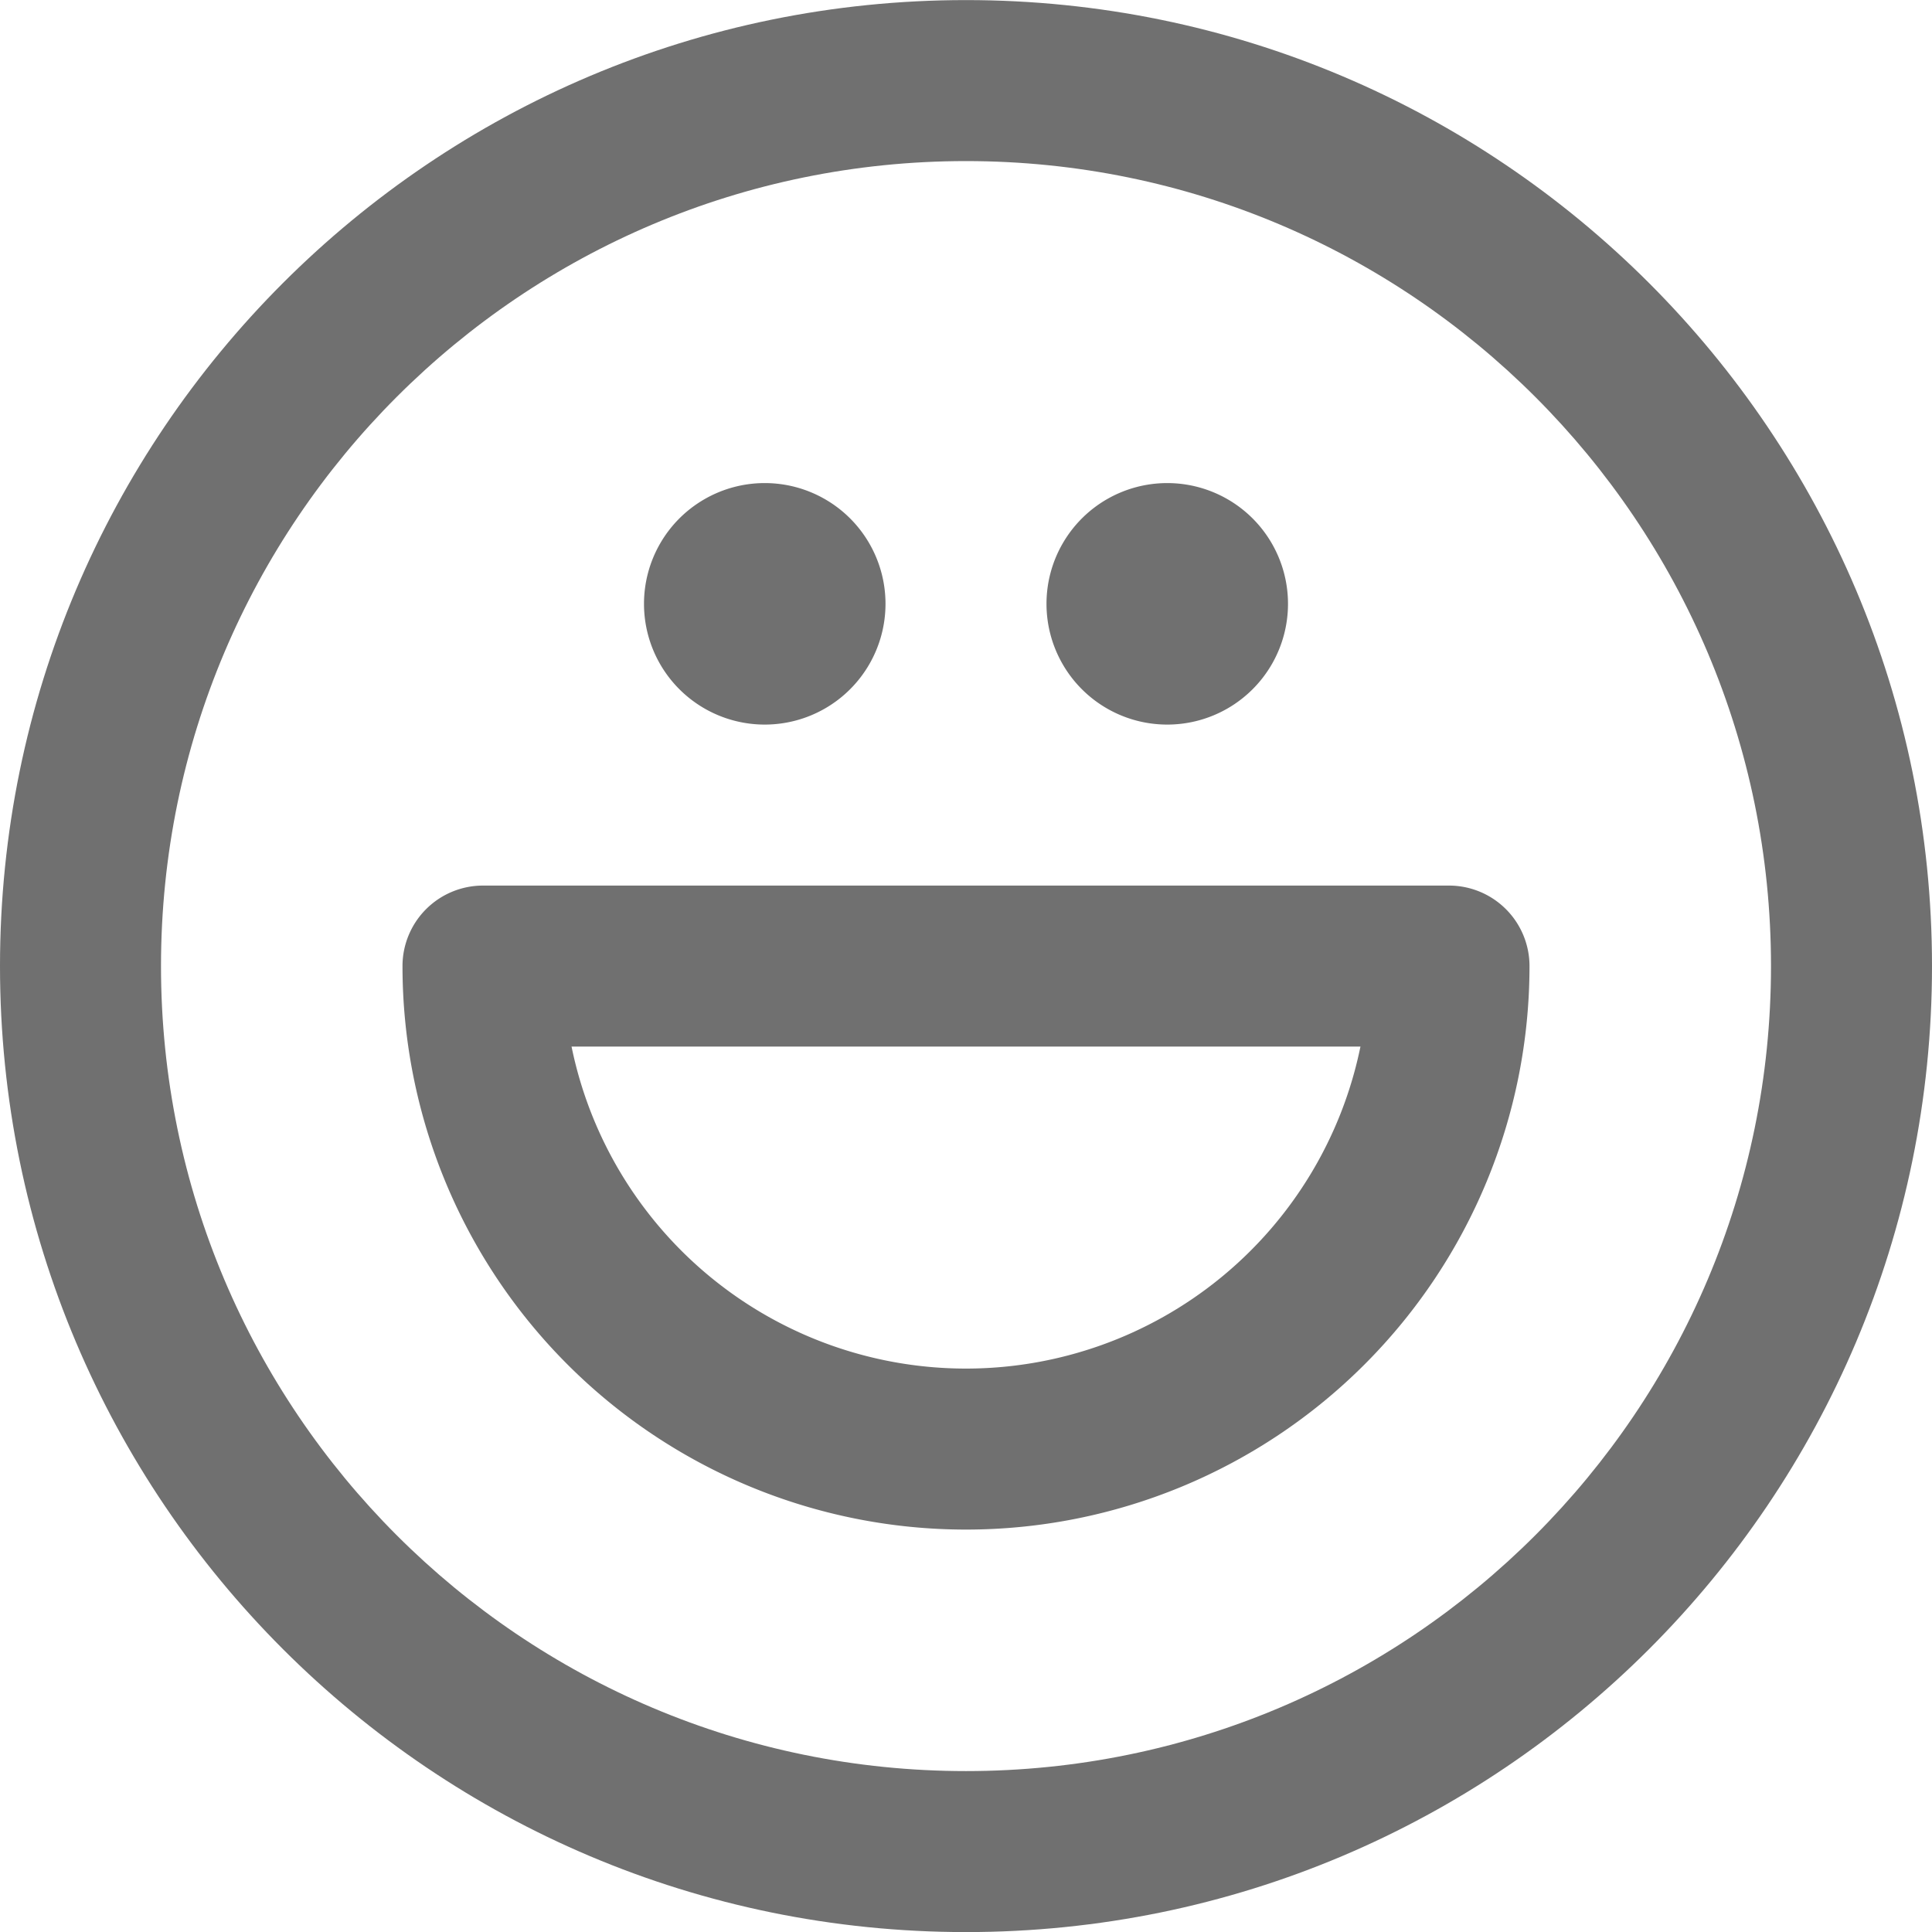
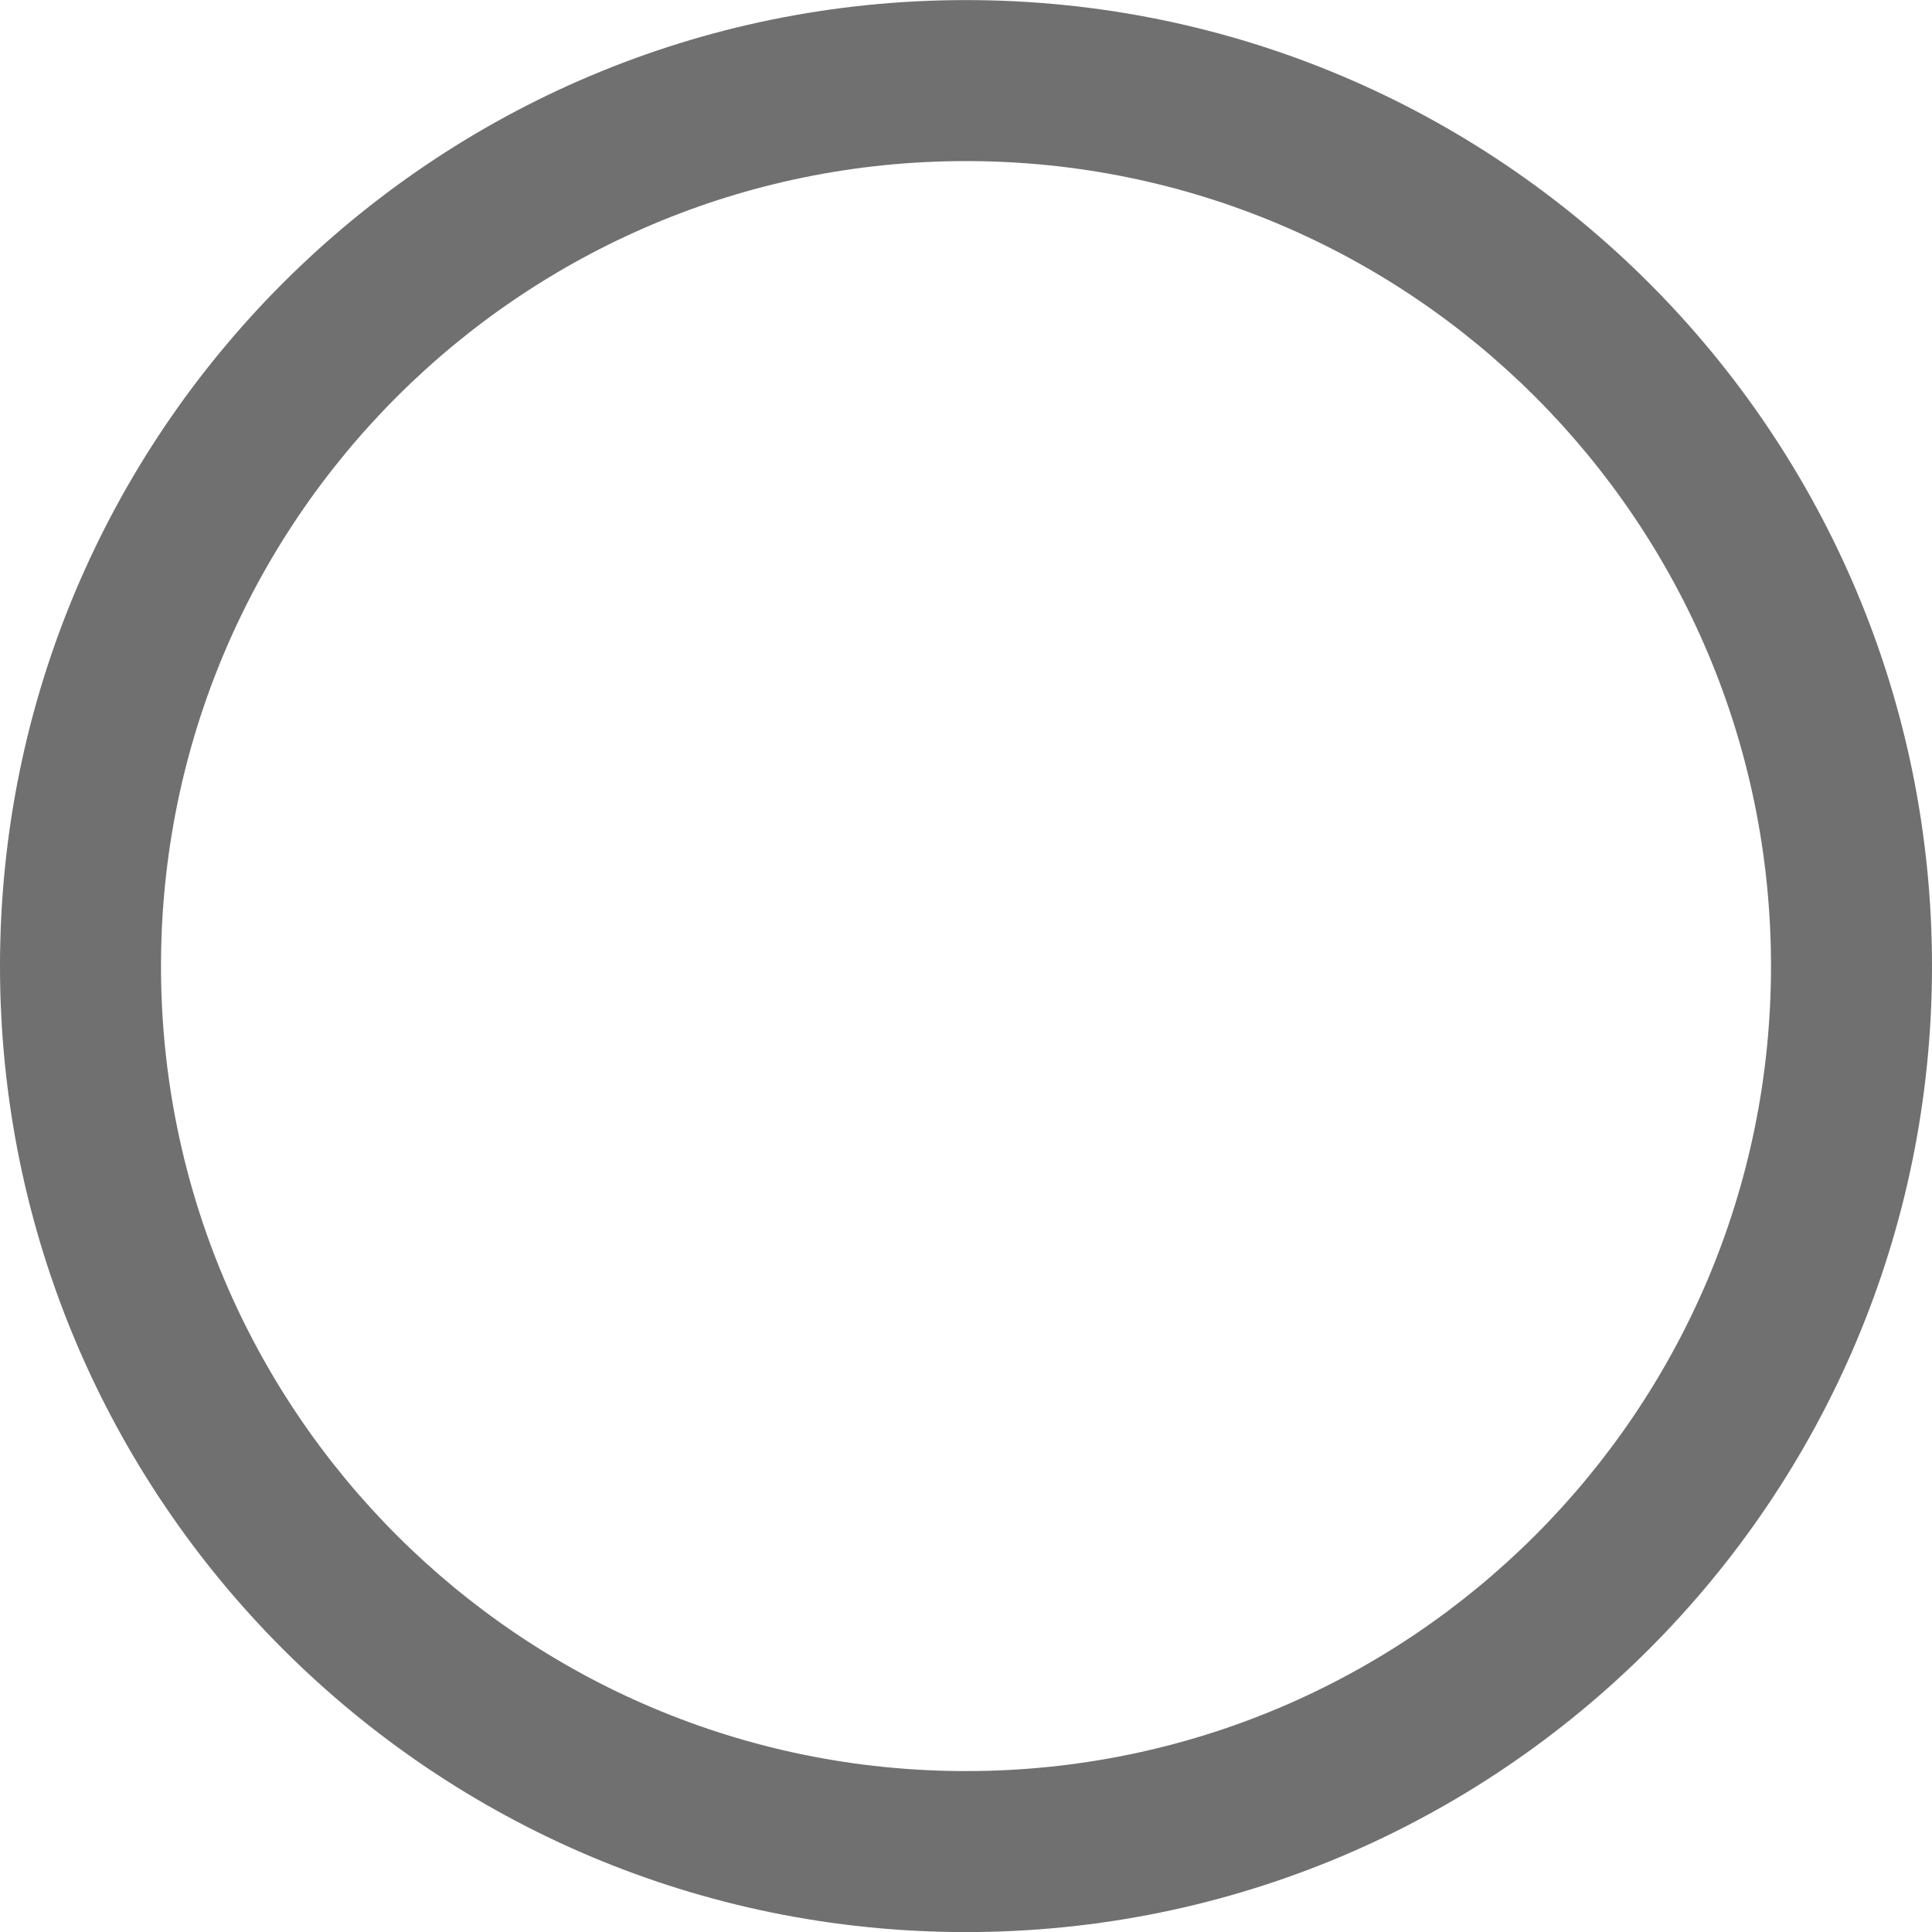
<svg xmlns="http://www.w3.org/2000/svg" width="24" height="24" fill="none">
-   <path fill="#707070" fill-rule="evenodd" d="M6 11.001a1 1 0 0 0-1 1 7 7 0 1 0 14 0 1 1 0 0 0-1-1H6Zm6 6a5.002 5.002 0 0 1-4.9-4h9.8a5.002 5.002 0 0 1-4.9 4Z" clip-rule="evenodd" />
-   <path fill="#707070" d="M11 7.501a1.5 1.5 0 1 1-3 0 1.5 1.5 0 0 1 3 0ZM14.5 9.001a1.5 1.5 0 1 0 0-3 1.5 1.5 0 0 0 0 3Z" />
  <path fill="#707070" fill-rule="evenodd" d="M12 .001c-6.627 0-12 5.373-12 12s5.373 12 12 12 12-5.373 12-12-5.373-12-12-12Zm-10 12c0-5.523 4.477-10 10-10s10 4.477 10 10-4.477 10-10 10-10-4.477-10-10Z" clip-rule="evenodd" />
</svg>